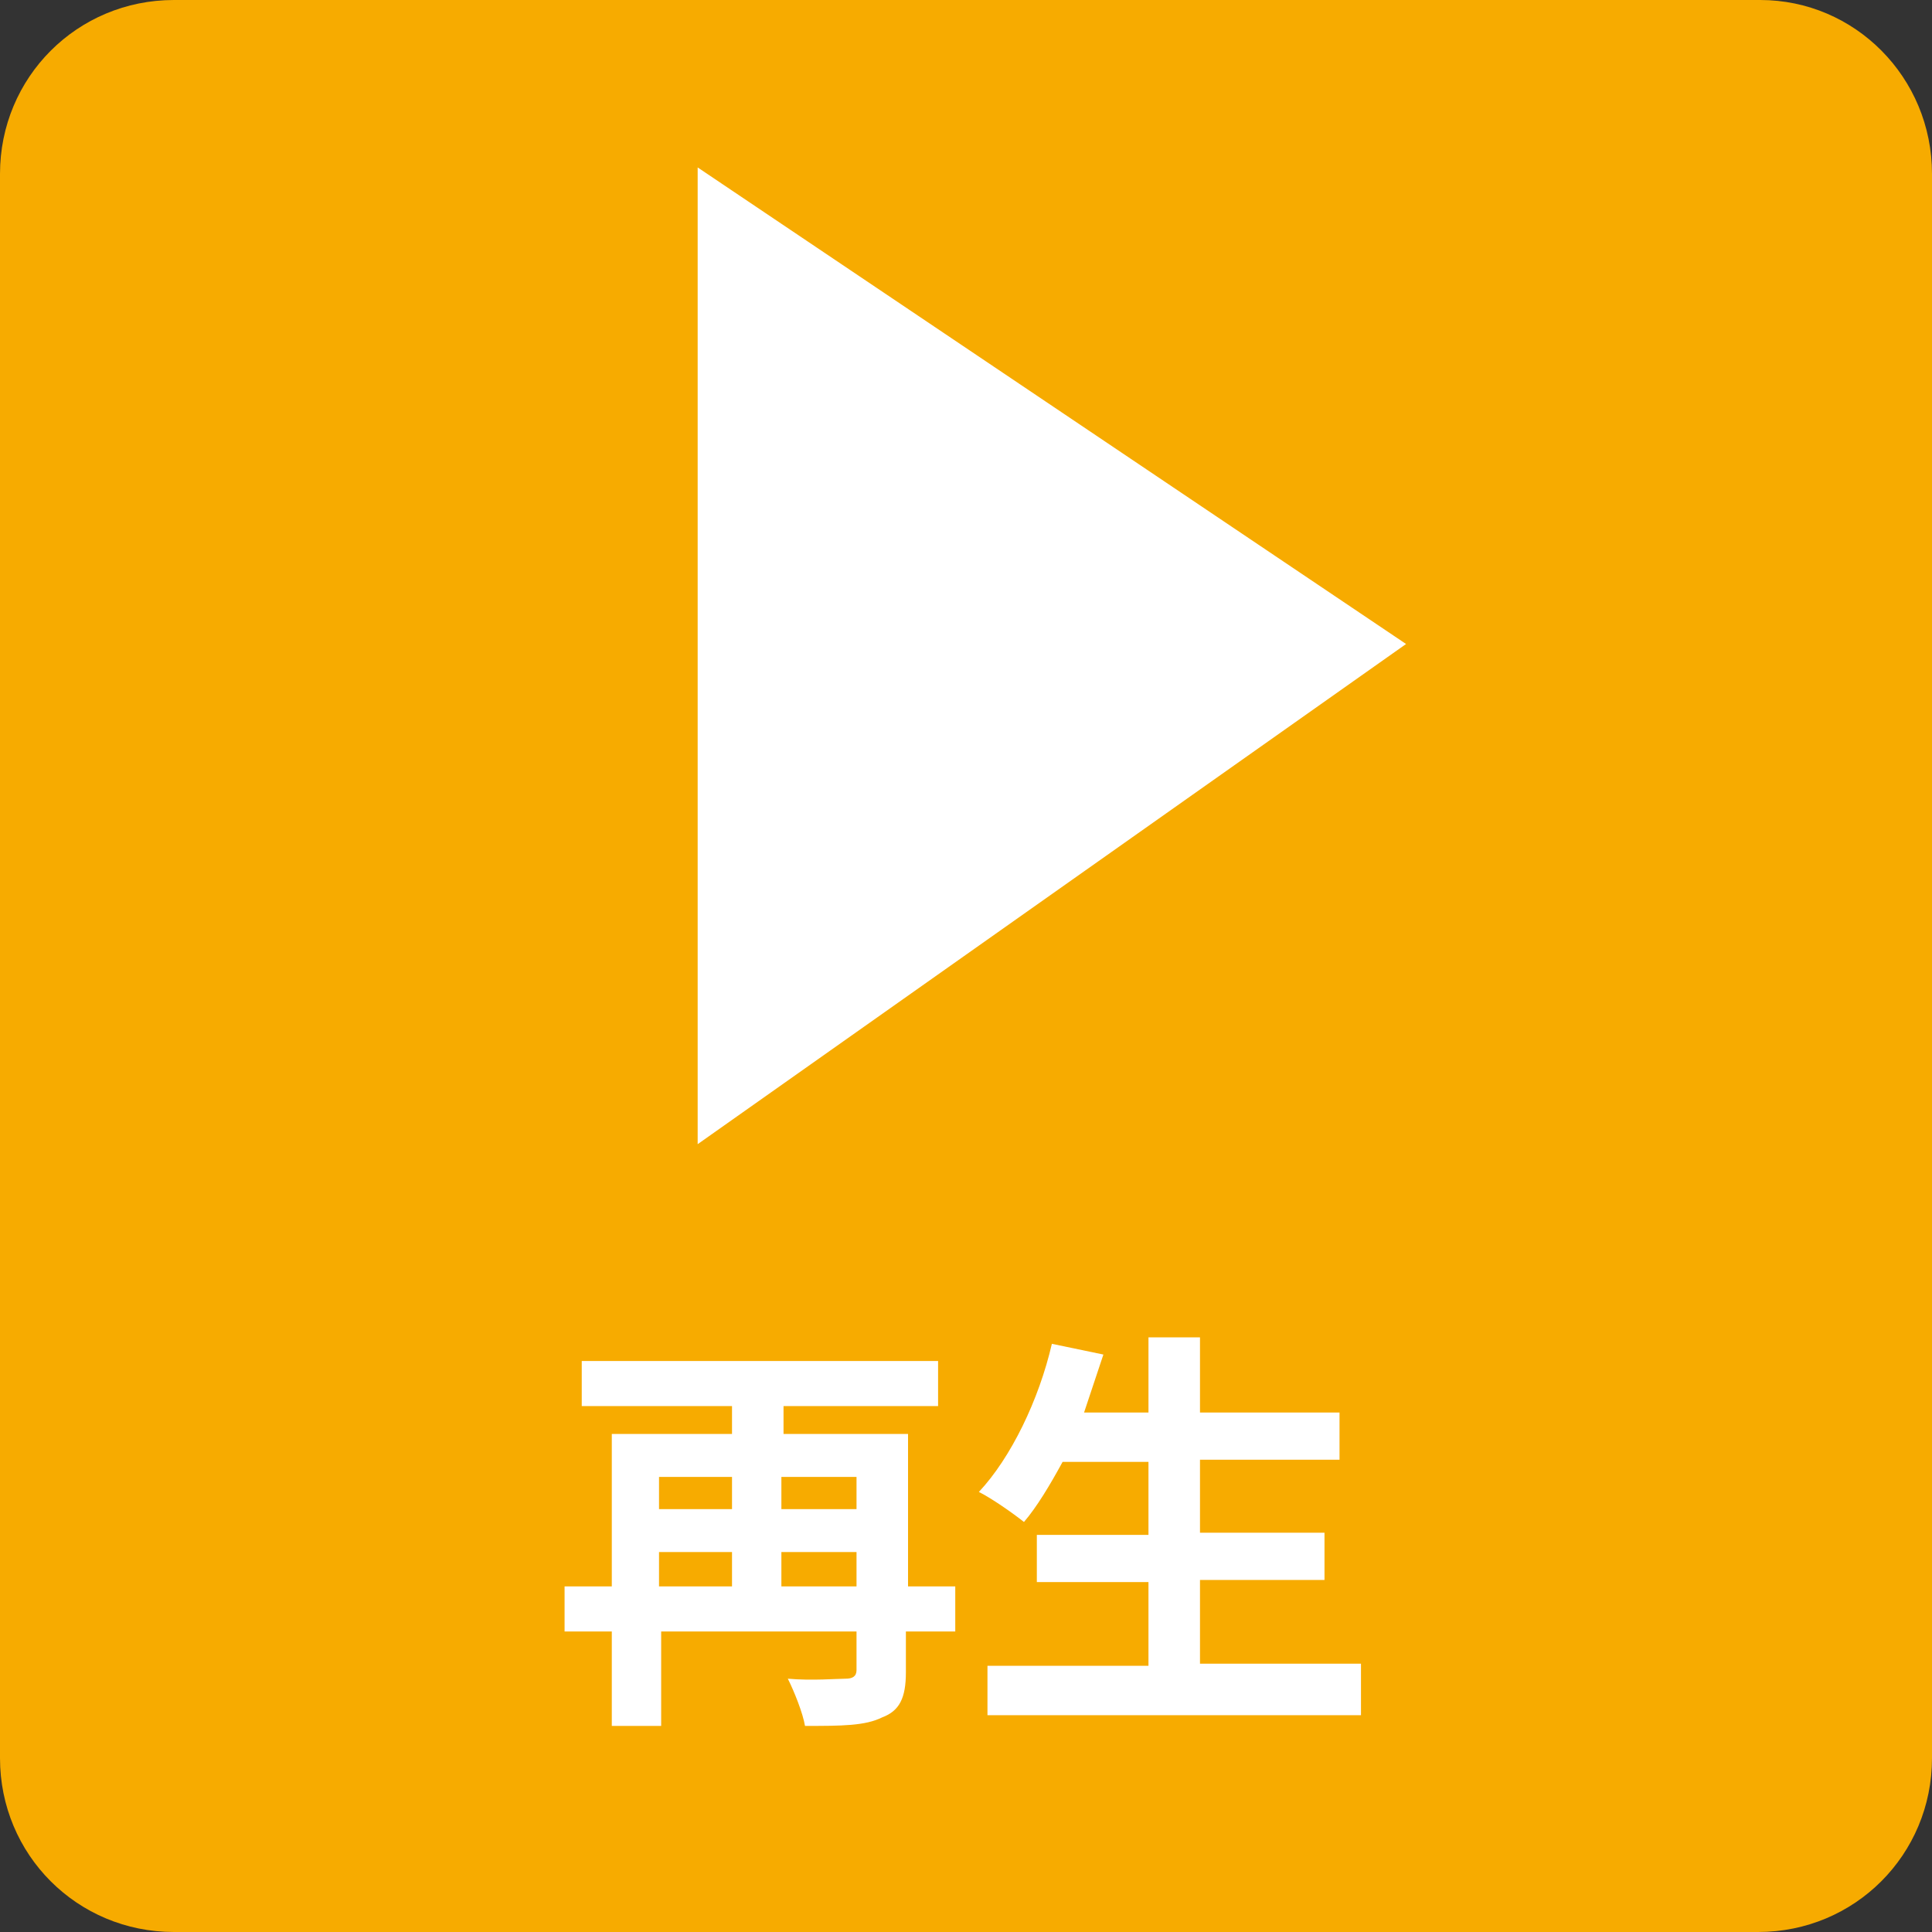
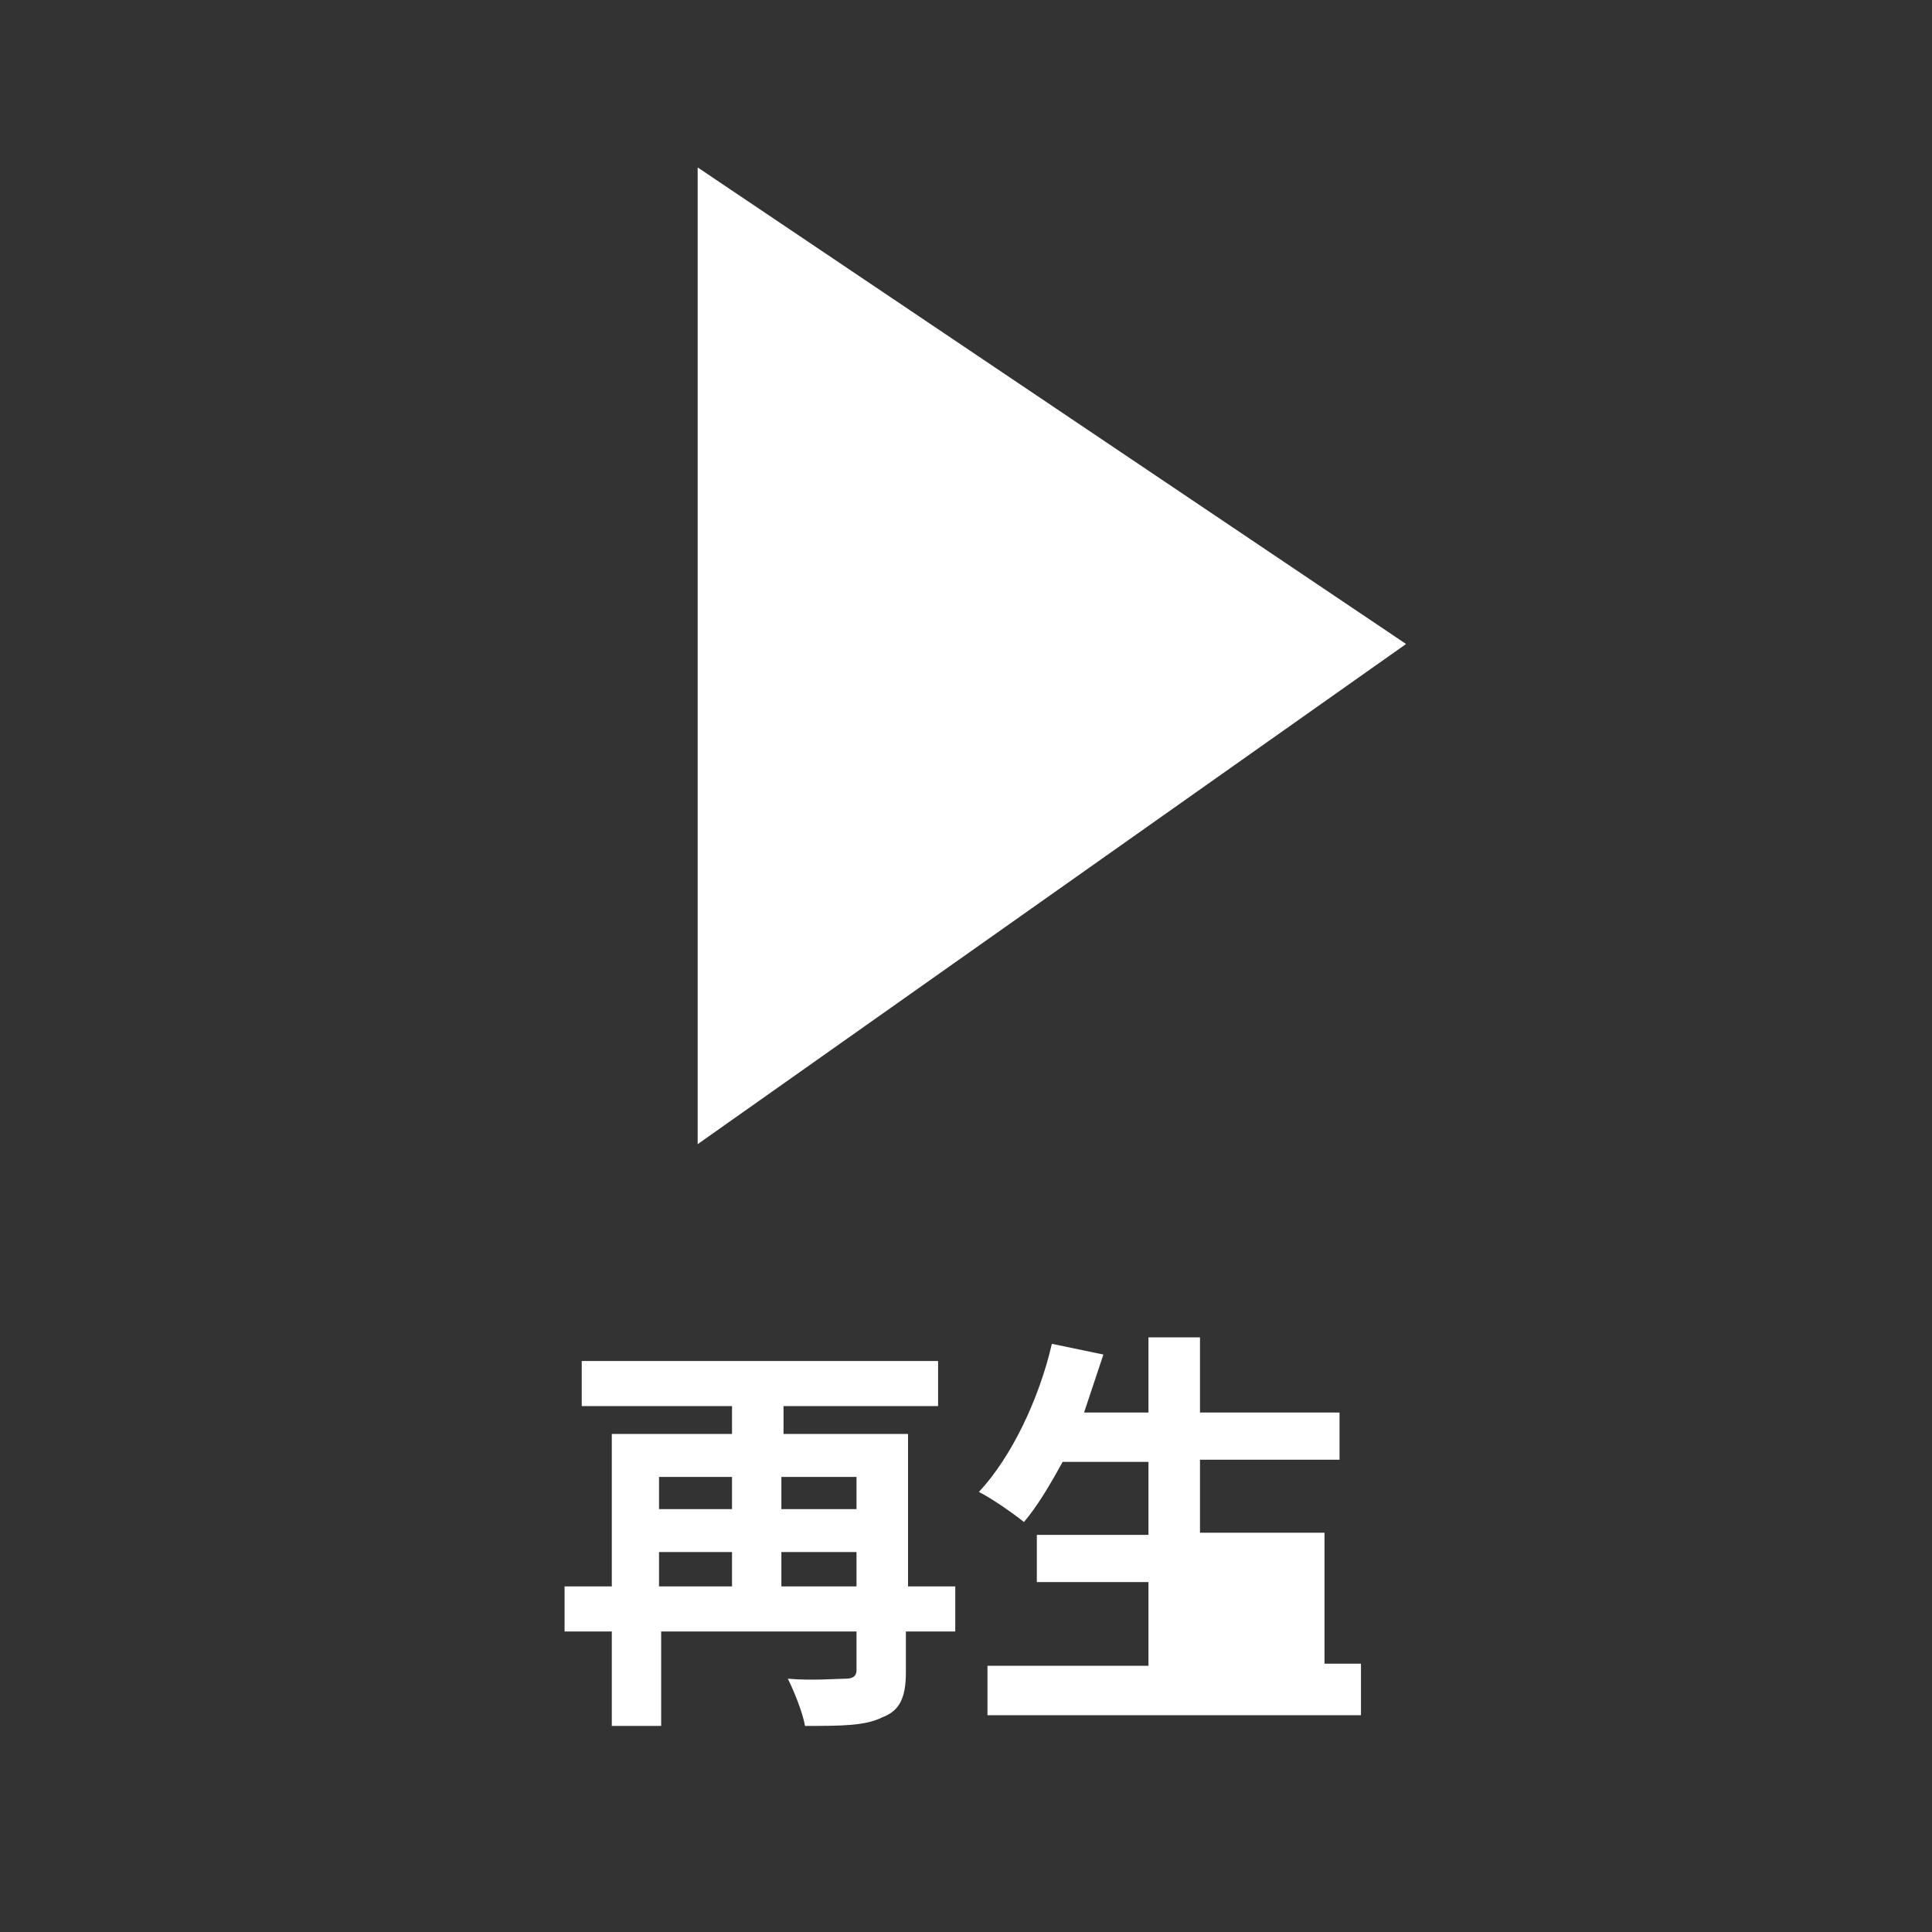
<svg xmlns="http://www.w3.org/2000/svg" version="1.1" id="レイヤー_1" x="0px" y="0px" viewBox="0 0 90 90" style="enable-background:new 0 0 90 90;" xml:space="preserve">
  <rect x="0" y="0" width="90" height="90" fill="#333333" stroke="none" />
  <style type="text/css">
	.st0{fill:#F7AB00;}
	.st1{fill:#FFFFFF;}
	.st2{enable-background:new    ;}
</style>
-   <path class="st0" d="M90,81.9c0,4.5-3.6,8.1-8.1,8.1H8.1C3.6,90,0,86.4,0,81.9V8.1C0,3.6,3.6,0,8.1,0H82c4.4,0,8,3.6,8,8.1V81.9z" />
  <polygon class="st1" points="32.5,7.8 32.5,53.3 65.5,30 " />
  <g class="st2">
    <path class="st1" d="M44.4,76h-2.2v1.9c0,1.2-0.3,1.8-1.1,2.1c-0.8,0.4-1.9,0.4-3.6,0.4c-0.1-0.6-0.5-1.6-0.8-2.2   c1.1,0.1,2.3,0,2.7,0c0.3,0,0.5-0.1,0.5-0.4V76h-9.1v4.4h-2.3V76h-2.2v-2.1h2.2v-7.1h5.6v-1.3h-7v-2.1h16.6v2.1h-7.2v1.3h5.8v7.1   h2.2V76z M30.7,68.8v1.5h3.4v-1.5H30.7z M30.7,73.9h3.4v-1.6h-3.4V73.9z M36.4,68.8v1.5h3.5v-1.5H36.4z M39.9,73.9v-1.6h-3.5v1.6   H39.9z" />
-     <path class="st1" d="M63.4,77.6v2.3H46v-2.3h7.5v-3.9h-5.2v-2.2h5.2v-3.4h-4c-0.6,1.1-1.2,2.1-1.8,2.8c-0.5-0.4-1.5-1.1-2.1-1.4   c1.5-1.6,2.8-4.3,3.4-6.9l2.4,0.5c-0.3,0.9-0.6,1.8-0.9,2.7h3v-3.5h2.4v3.5h6.5v2.2h-6.5v3.4h5.8v2.2h-5.8v3.9H63.4z" />
+     <path class="st1" d="M63.4,77.6v2.3H46v-2.3h7.5v-3.9h-5.2v-2.2h5.2v-3.4h-4c-0.6,1.1-1.2,2.1-1.8,2.8c-0.5-0.4-1.5-1.1-2.1-1.4   c1.5-1.6,2.8-4.3,3.4-6.9l2.4,0.5c-0.3,0.9-0.6,1.8-0.9,2.7h3v-3.5h2.4v3.5h6.5v2.2h-6.5v3.4h5.8v2.2v3.9H63.4z" />
  </g>
</svg>